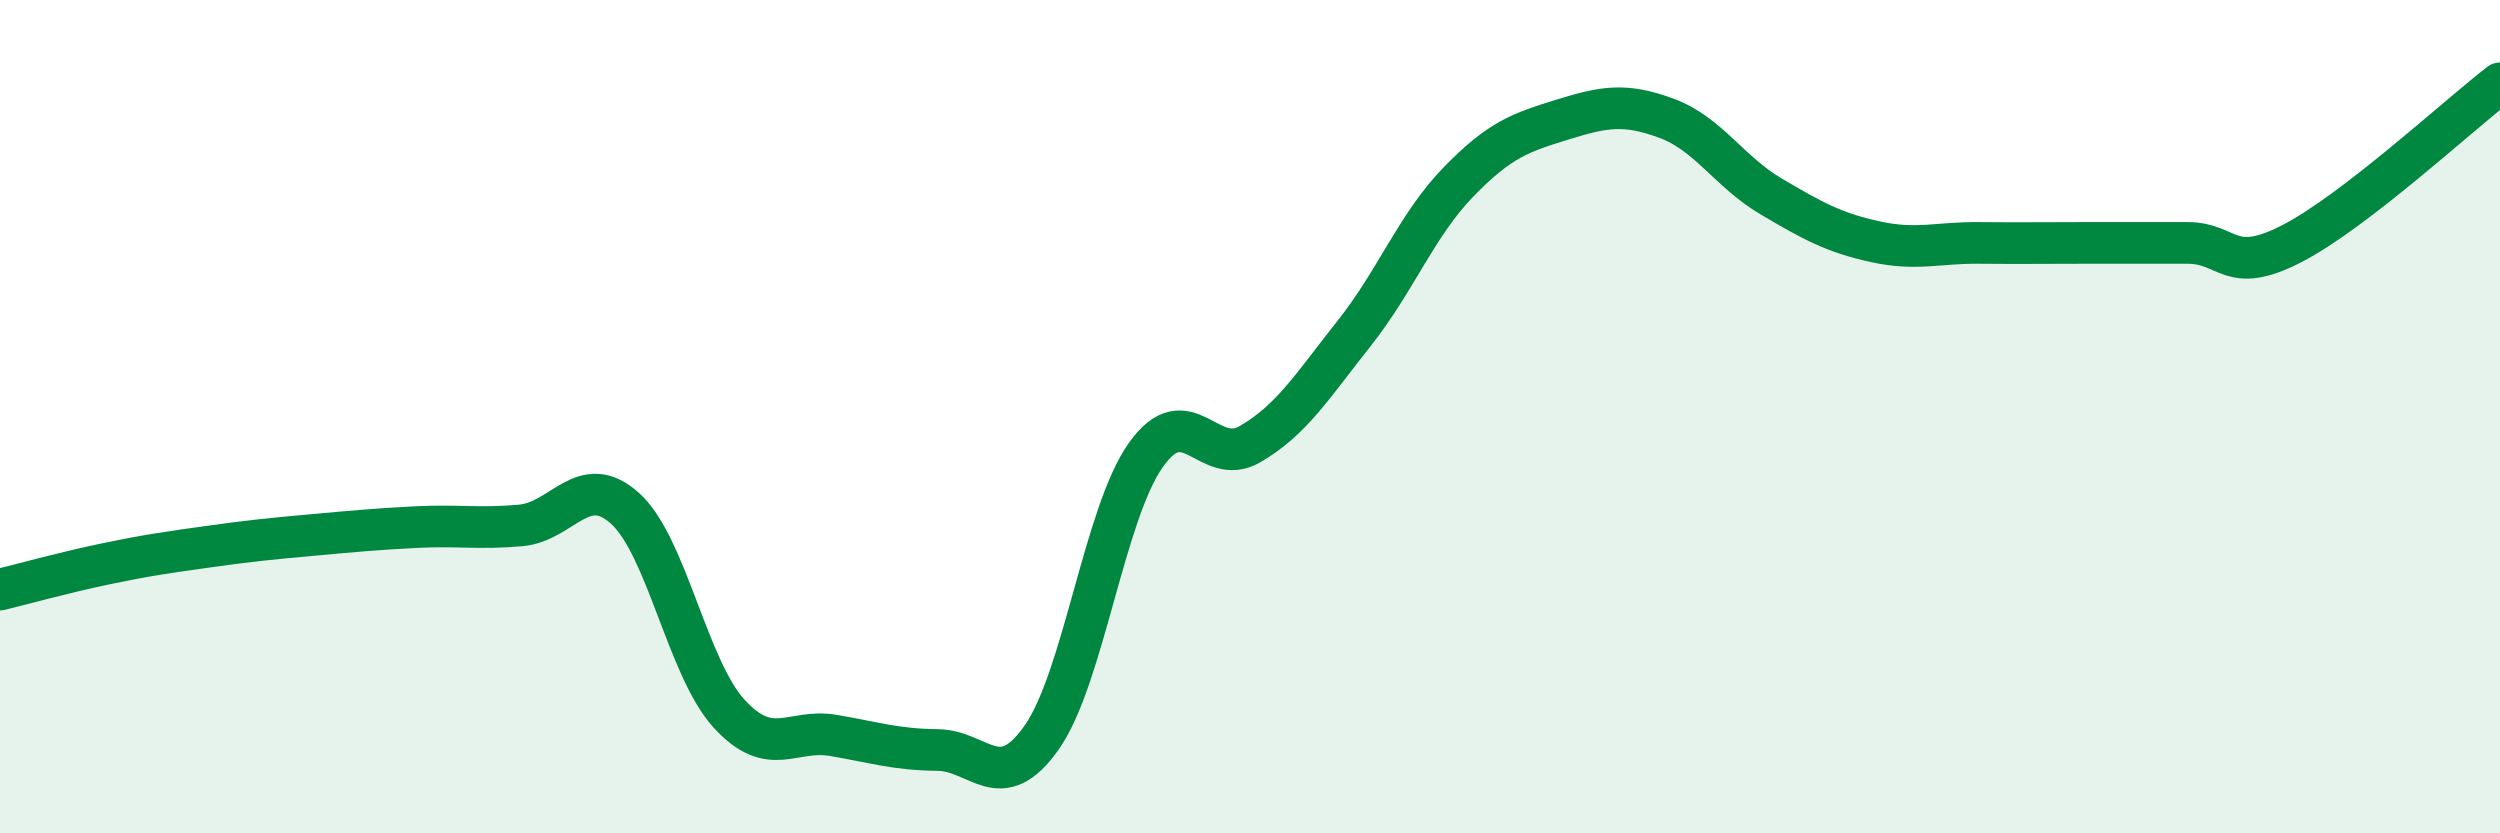
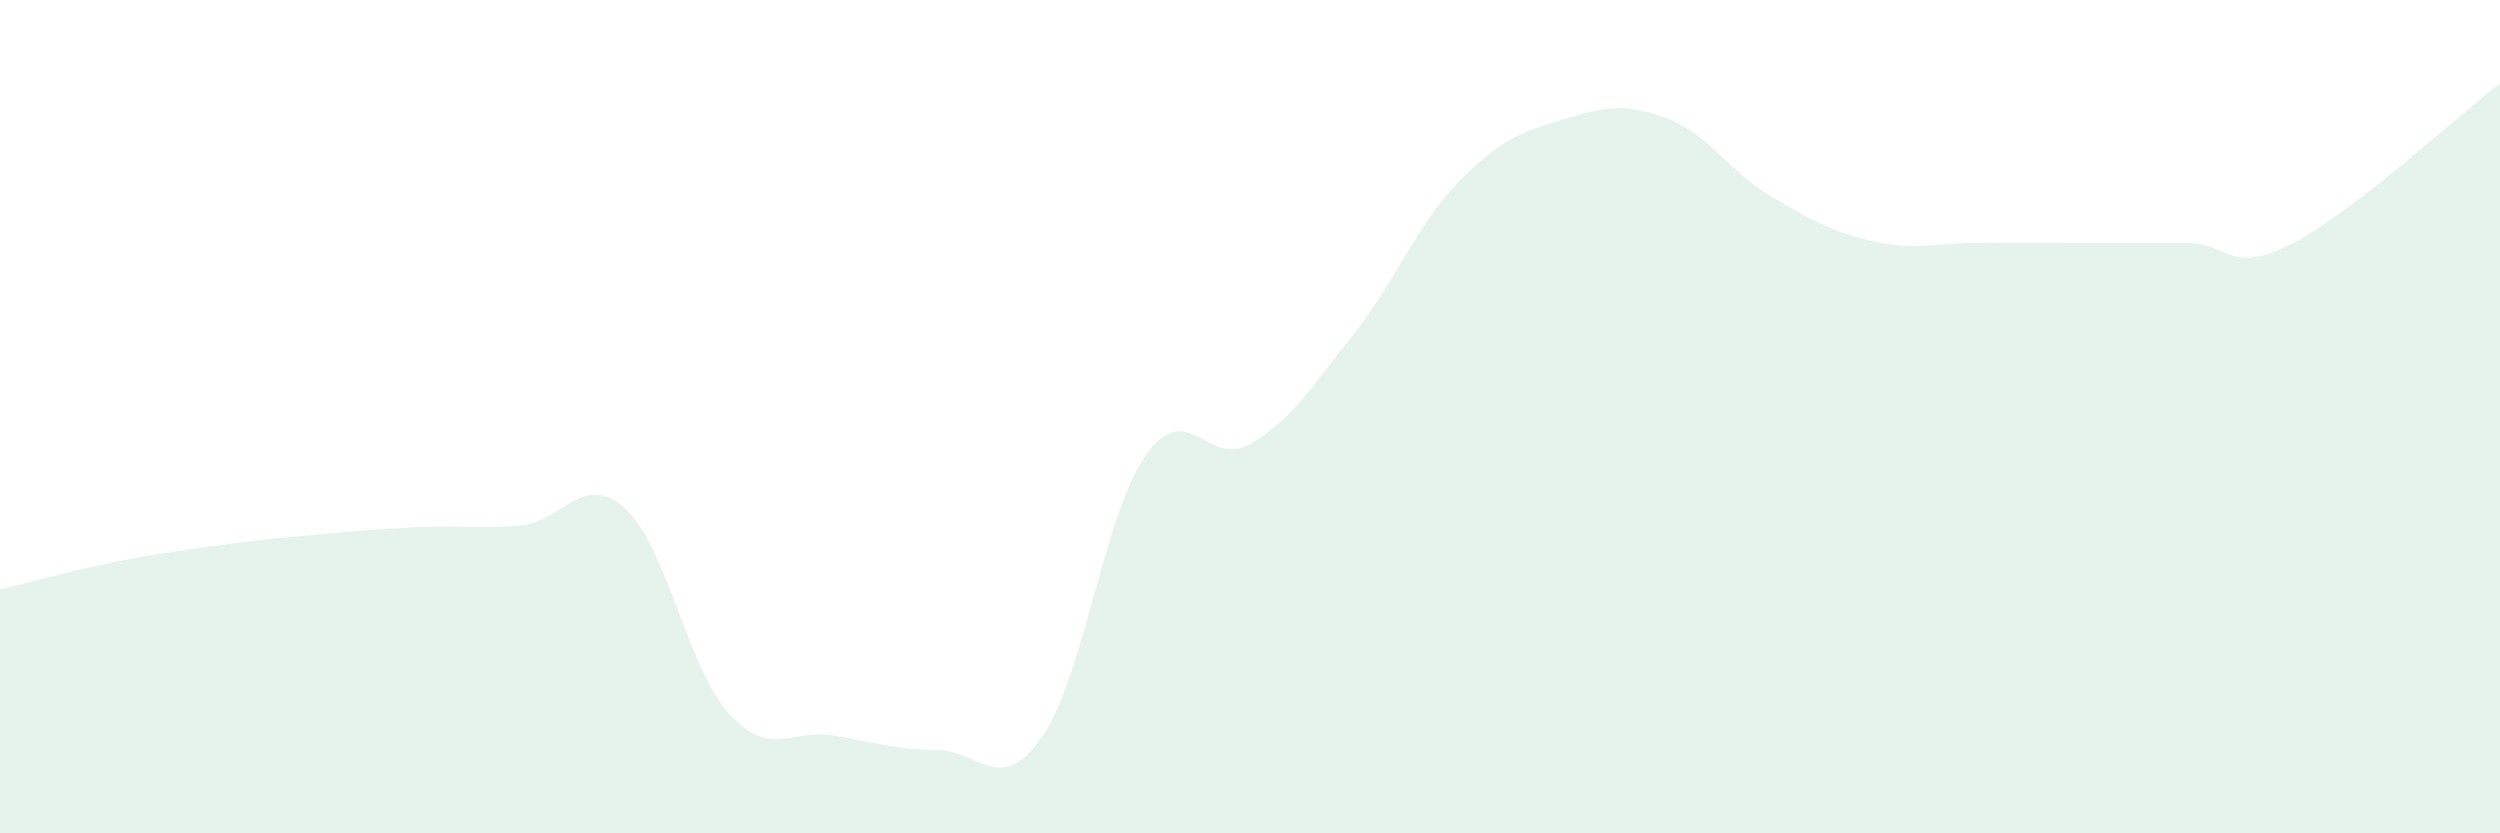
<svg xmlns="http://www.w3.org/2000/svg" width="60" height="20" viewBox="0 0 60 20">
  <path d="M 0,14.15 C 0.5,14.03 1.5,13.75 2.5,13.54 C 3.5,13.33 4,13.26 5,13.12 C 6,12.98 6.5,12.93 7.5,12.84 C 8.5,12.75 9,12.7 10,12.65 C 11,12.6 11.5,12.7 12.5,12.61 C 13.5,12.52 14,11.3 15,12.2 C 16,13.1 16.5,16.04 17.5,17.13 C 18.5,18.22 19,17.48 20,17.65 C 21,17.82 21.5,17.99 22.5,18 C 23.5,18.01 24,19.12 25,17.7 C 26,16.28 26.5,12.33 27.5,10.92 C 28.5,9.51 29,11.24 30,10.66 C 31,10.08 31.5,9.26 32.5,8 C 33.5,6.74 34,5.4 35,4.37 C 36,3.34 36.5,3.18 37.5,2.87 C 38.5,2.56 39,2.47 40,2.84 C 41,3.21 41.5,4.12 42.5,4.71 C 43.5,5.3 44,5.58 45,5.8 C 46,6.02 46.5,5.82 47.5,5.83 C 48.5,5.84 49,5.83 50,5.83 C 51,5.83 51.5,5.83 52.5,5.83 C 53.5,5.83 53.5,6.62 55,5.85 C 56.5,5.08 59,2.77 60,2L60 20L0 20Z" fill="#008740" opacity="0.1" stroke-linecap="round" stroke-linejoin="round" />
-   <path d="M 0,14.15 C 0.5,14.03 1.5,13.75 2.5,13.54 C 3.5,13.33 4,13.26 5,13.12 C 6,12.98 6.5,12.93 7.5,12.84 C 8.5,12.75 9,12.7 10,12.65 C 11,12.6 11.5,12.7 12.5,12.61 C 13.5,12.52 14,11.3 15,12.2 C 16,13.1 16.5,16.04 17.5,17.13 C 18.5,18.22 19,17.48 20,17.65 C 21,17.82 21.5,17.99 22.5,18 C 23.5,18.01 24,19.12 25,17.7 C 26,16.28 26.5,12.33 27.5,10.92 C 28.5,9.51 29,11.24 30,10.66 C 31,10.08 31.5,9.26 32.5,8 C 33.5,6.74 34,5.4 35,4.37 C 36,3.34 36.5,3.18 37.5,2.87 C 38.5,2.56 39,2.47 40,2.84 C 41,3.21 41.5,4.12 42.5,4.71 C 43.5,5.3 44,5.58 45,5.8 C 46,6.02 46.5,5.82 47.5,5.83 C 48.5,5.84 49,5.83 50,5.83 C 51,5.83 51.5,5.83 52.5,5.83 C 53.5,5.83 53.5,6.62 55,5.85 C 56.5,5.08 59,2.77 60,2" stroke="#008740" stroke-width="1" fill="none" stroke-linecap="round" stroke-linejoin="round" />
</svg>